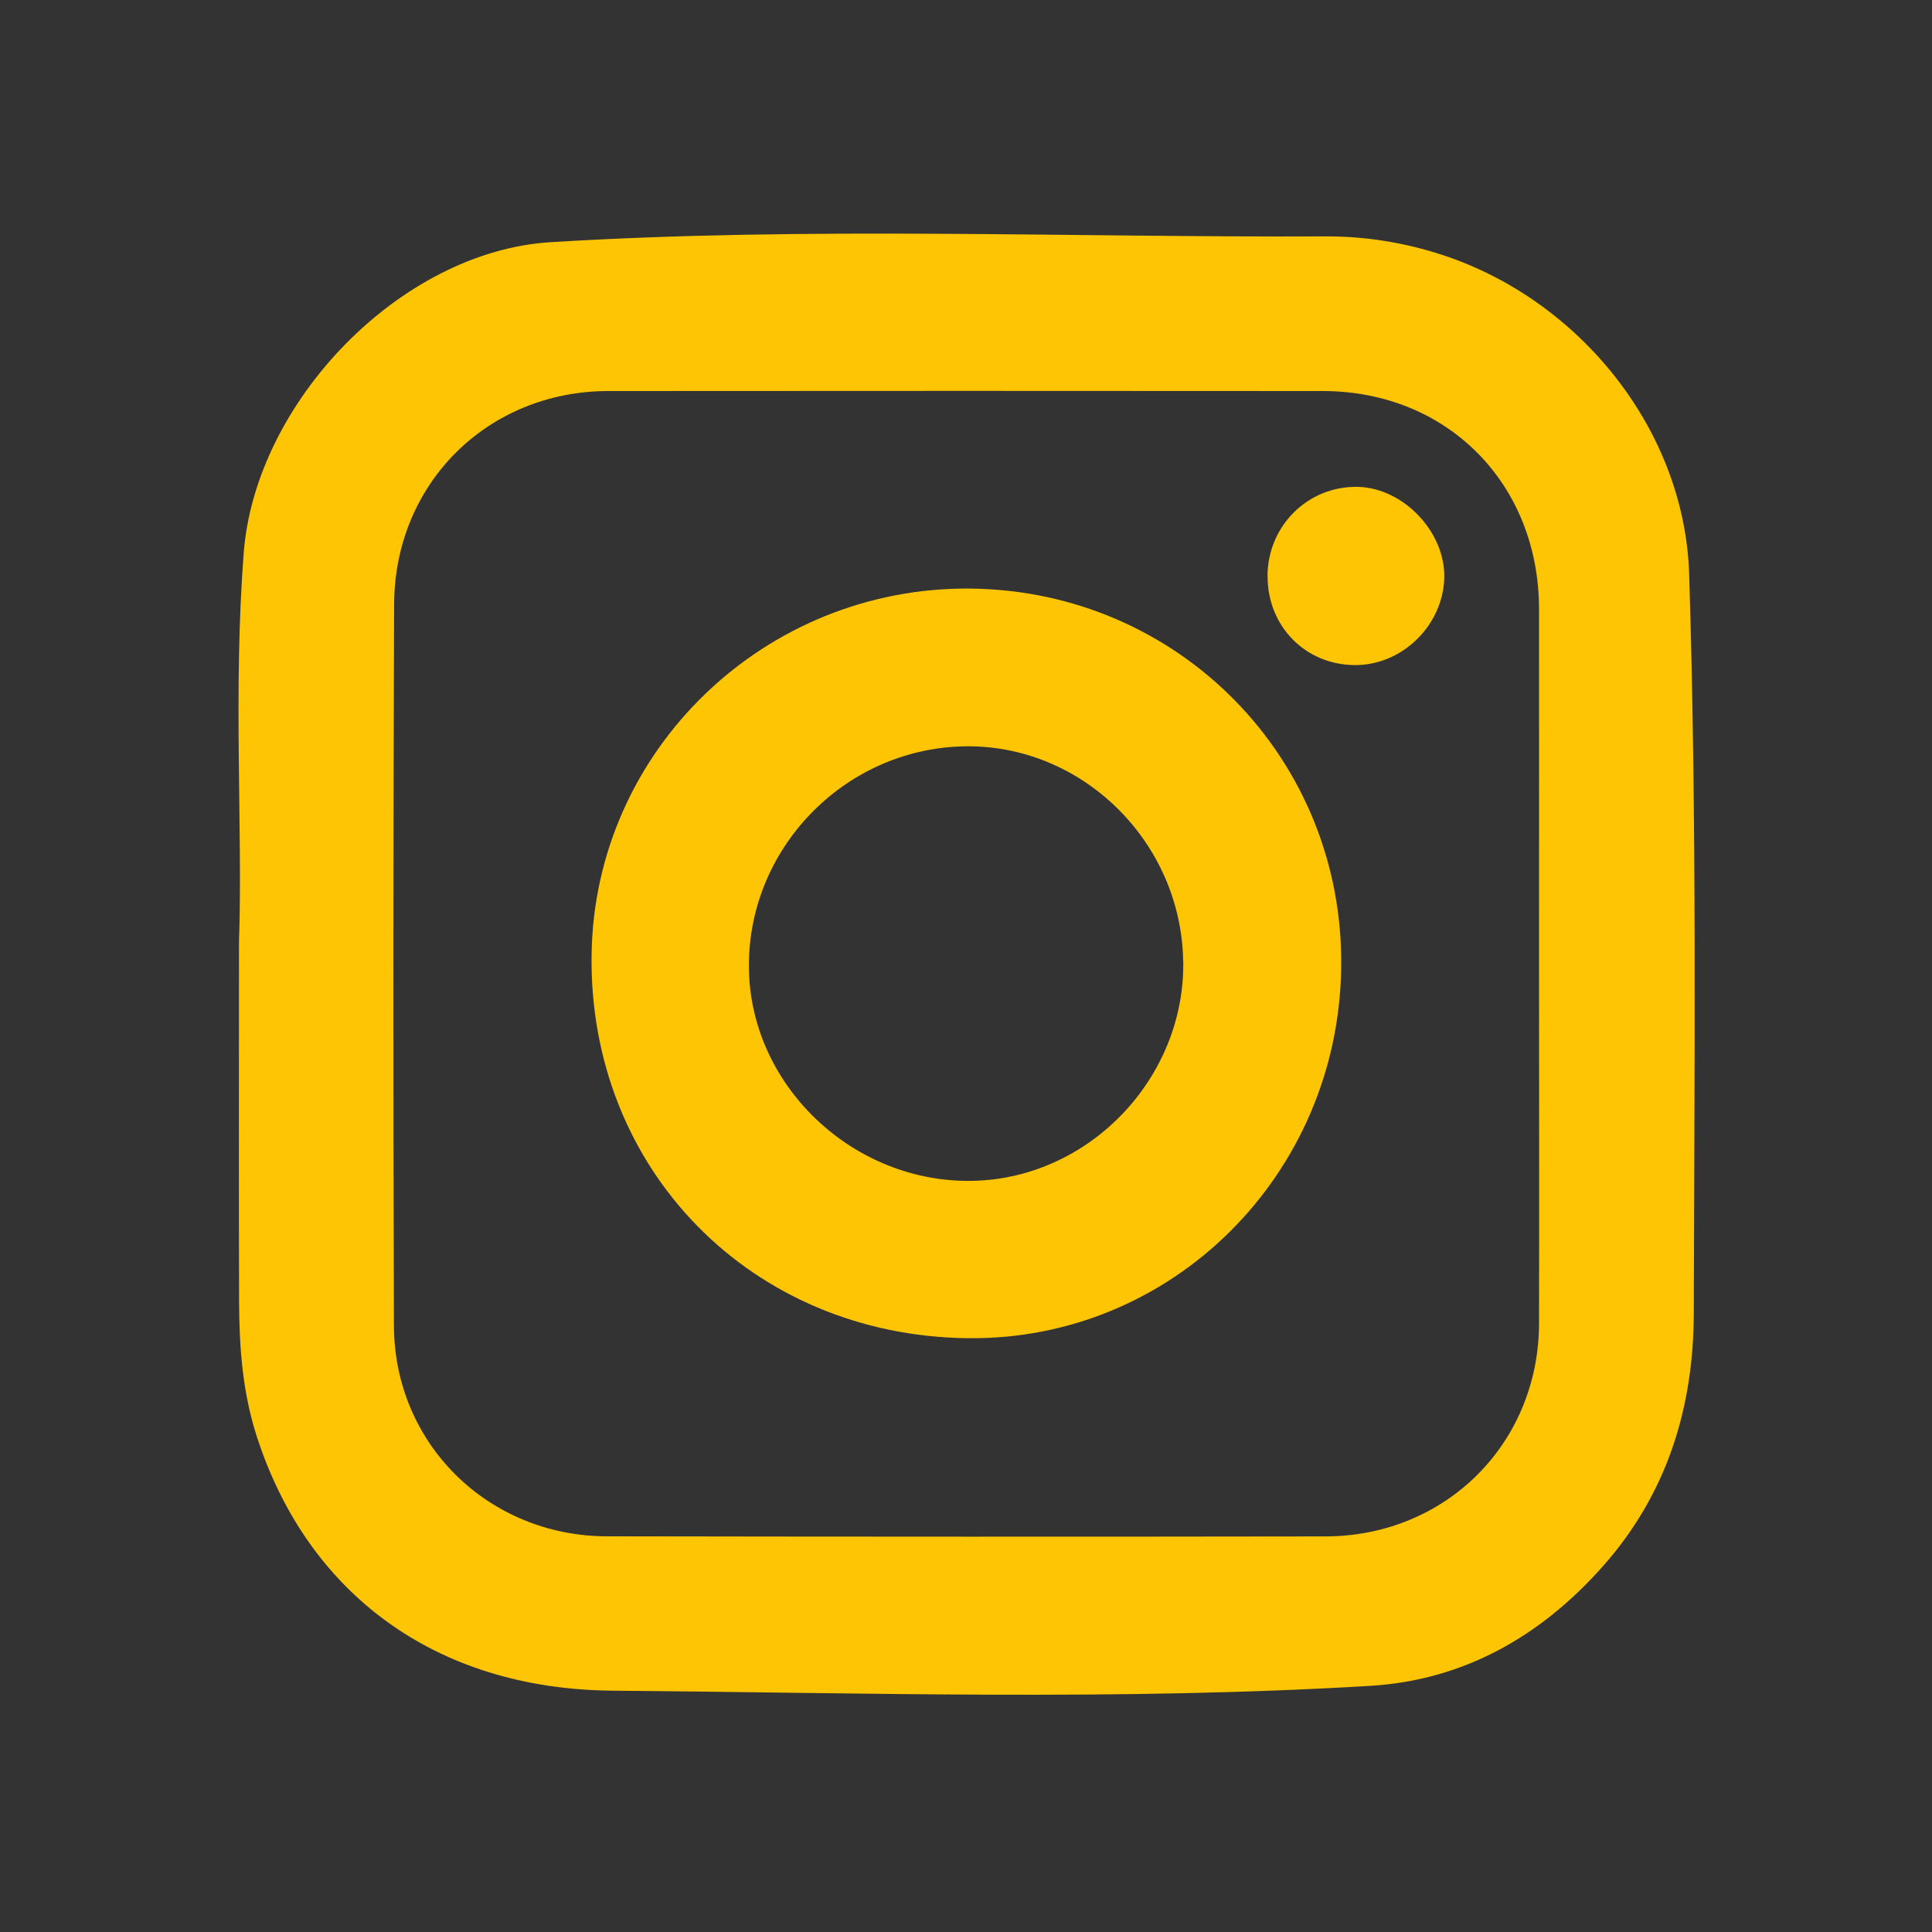
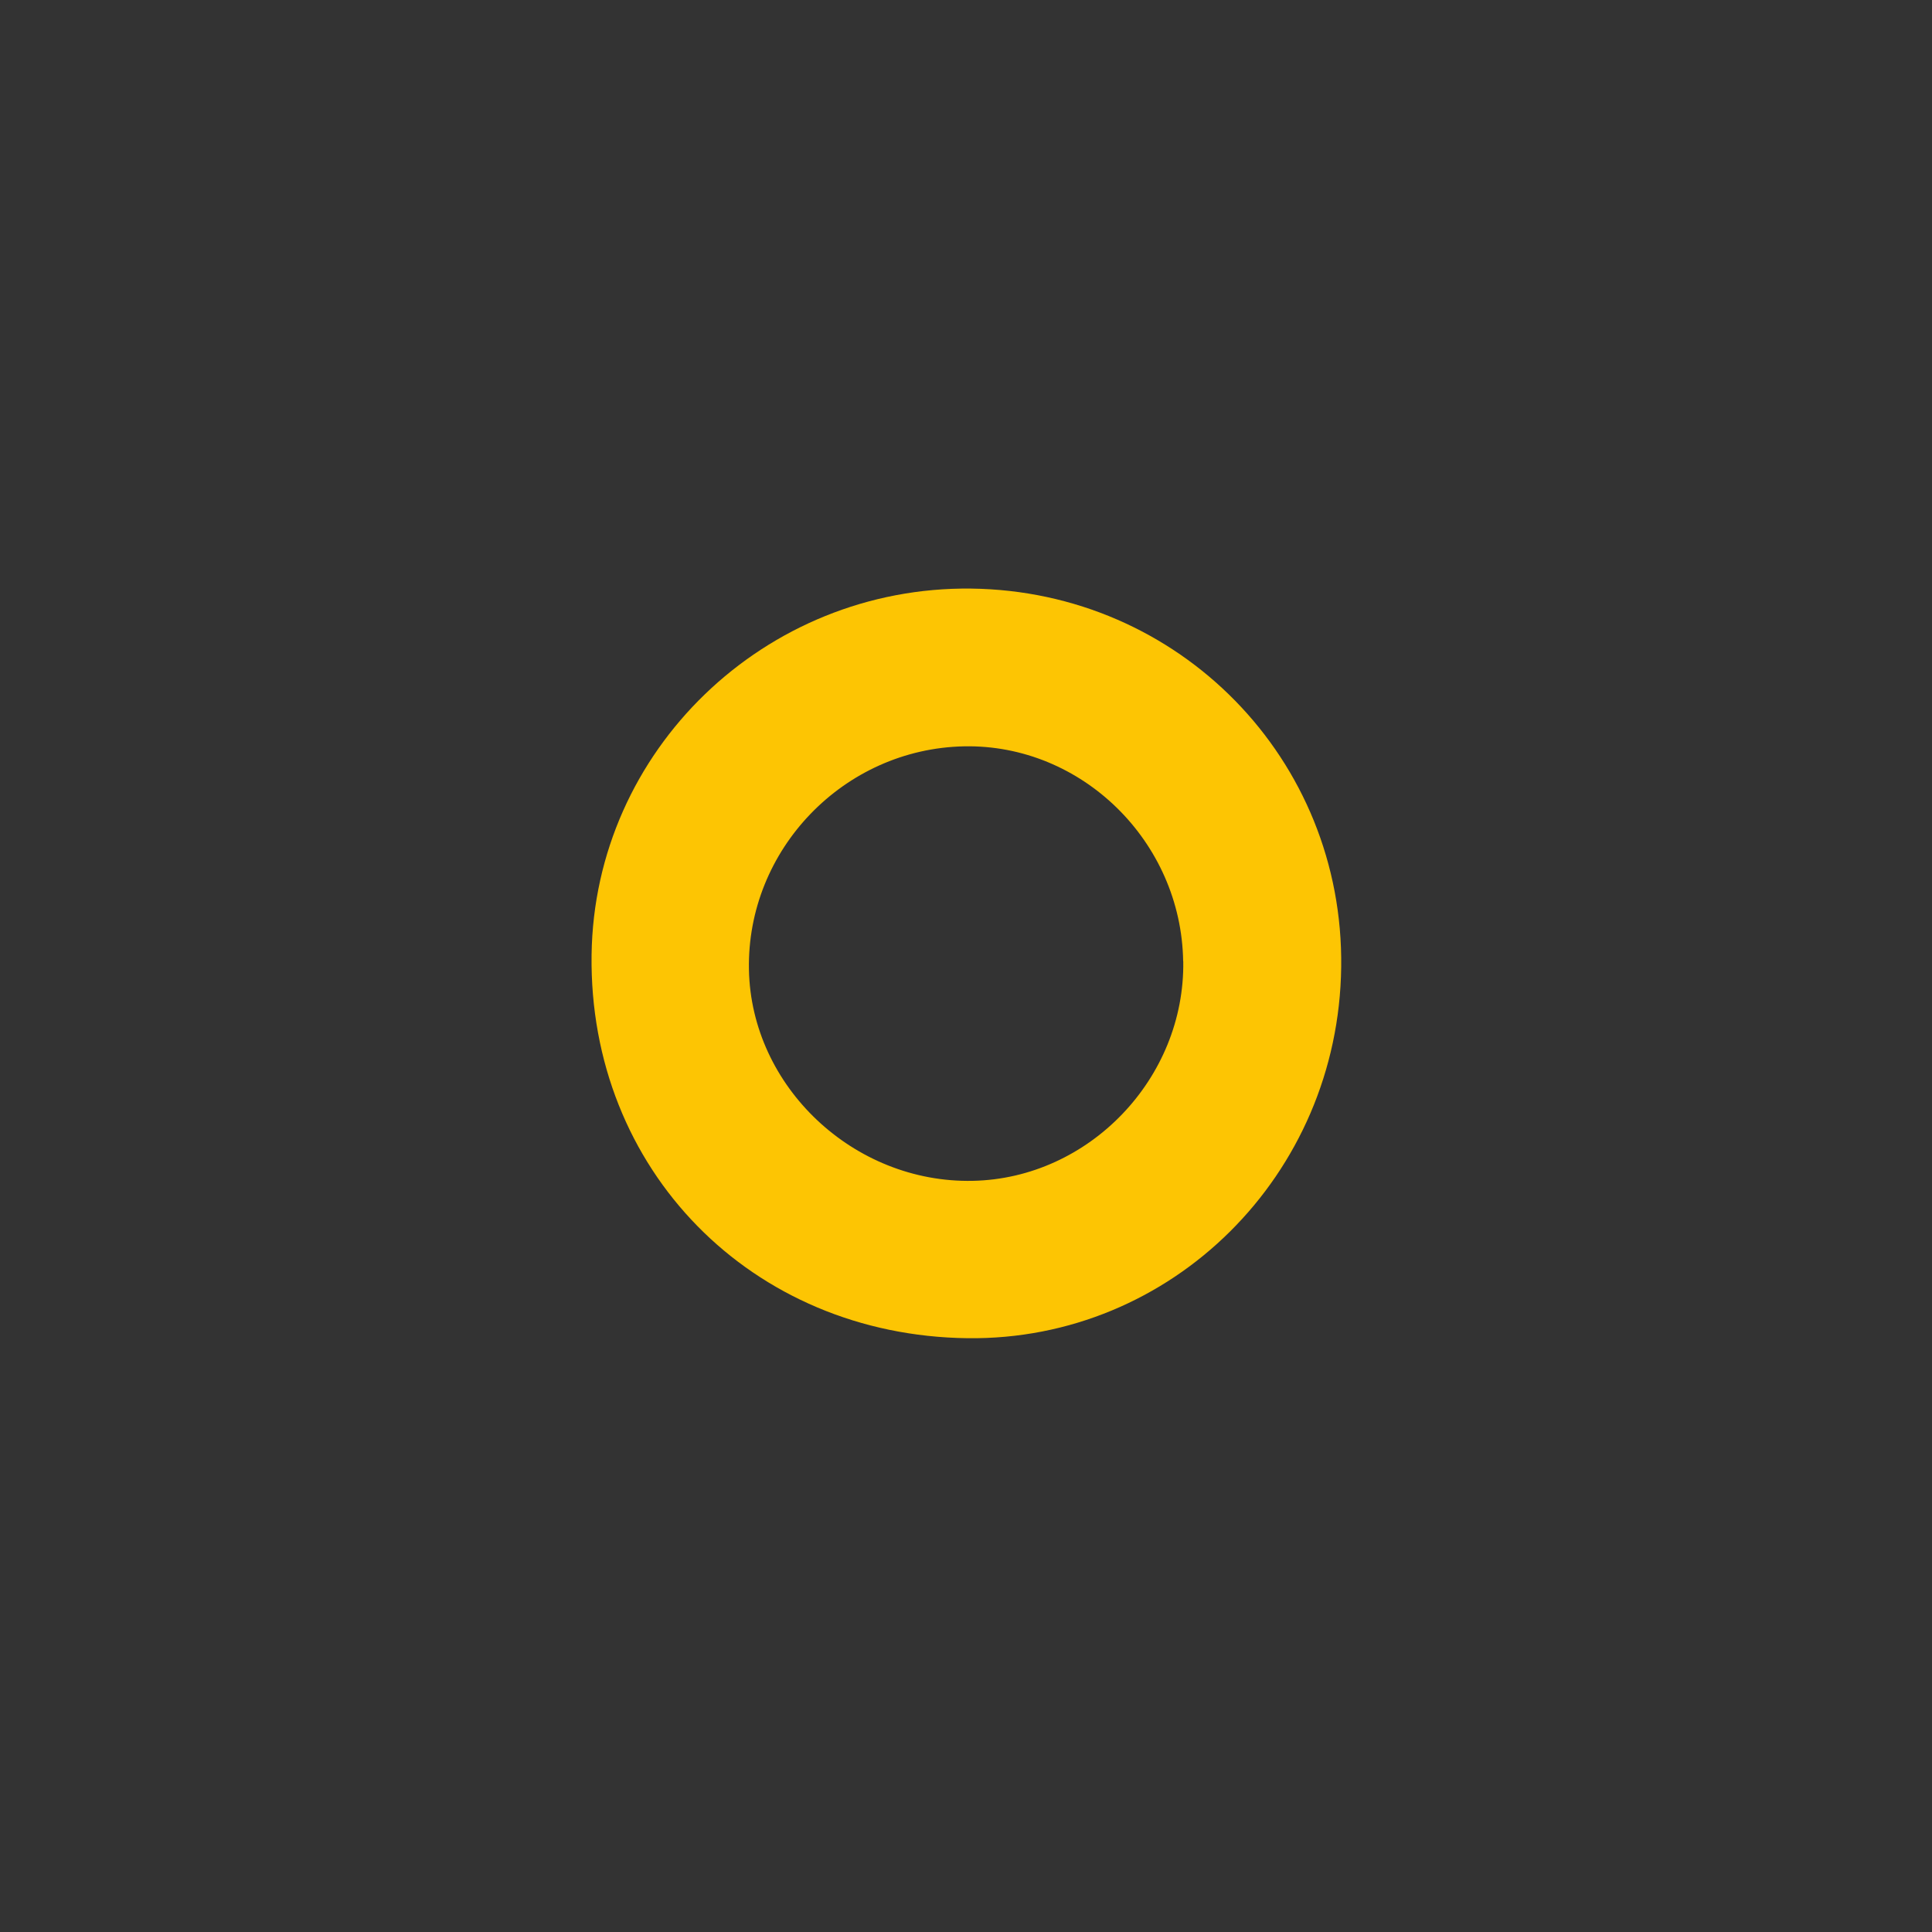
<svg xmlns="http://www.w3.org/2000/svg" id="Calque_1" data-name="Calque 1" version="1.1" viewBox="0 0 200 200">
  <rect x="0" y="0" width="200" height="200" fill="#333333" stroke="none" />
  <defs>
    <style>
      .cls-1 {
        fill: #fdfdfd;
      }

      .cls-1, .cls-2 {
        stroke-width: 0px;
      }

      .cls-2 {
        fill: #fdc503;
      }
    </style>
  </defs>
-   <path class="cls-2" d="M24.74,97.53c.4-11.6-.62-25.96.49-40.3,1.2-15.6,16.2-31.2,31.77-32.16,26.71-1.64,53.47-.48,80.21-.6,4.07-.02,8.21.63,12.22,1.96,14.19,4.7,24.96,18.14,25.43,32.98.81,25.51.54,51.02.48,76.53-.02,9.79-2.77,18.72-9.43,26.22-6.44,7.26-14.42,11.78-24.07,12.36-26.1,1.56-52.25.71-78.37.5-18.57-.15-31.72-10.23-36.91-26.39-1.44-4.49-1.79-9.1-1.81-13.75-.04-11.54-.01-23.07-.01-37.35ZM159.32,99.83c0-12.27.01-24.53,0-36.8-.02-12.97-9.5-22.54-22.38-22.55-24.66-.02-49.31-.02-73.97,0-12.45.01-22.11,9.52-22.17,22.05-.1,24.9-.11,49.81-.02,74.71.04,12.25,9.79,21.78,22.07,21.8,24.78.04,49.56.05,74.34.01,12.49-.02,22.1-9.63,22.13-22.05.03-12.39,0-24.78,0-37.17Z" />
  <path class="cls-1" d="M-97.15,195.79h-16.63c0-.09,0-.18,0-.27h16.63c0,.09,0,.18,0,.27Z" />
  <path class="cls-2" d="M138.84,100.12c-.27,21.52-17.54,38.67-38.68,38.41-22.37-.27-39.22-17.45-38.92-39.69.28-21.14,17.92-38.16,39.29-37.91,21.56.26,38.59,17.67,38.31,39.19ZM122.48,99.51c-.19-12.39-10.49-22.49-22.68-22.25-12.45.25-22.51,10.69-22.27,23.12.23,12.1,10.83,22.11,23.16,21.86,12.05-.24,21.99-10.61,21.8-22.74Z" />
-   <path class="cls-2" d="M131.21,59.67c0-5.22,4.18-9.37,9.33-9.27,4.73.09,9.1,4.69,8.97,9.43-.14,4.95-4.41,9.08-9.31,9.02-5.1-.06-8.98-4.03-8.98-9.18Z" />
</svg>